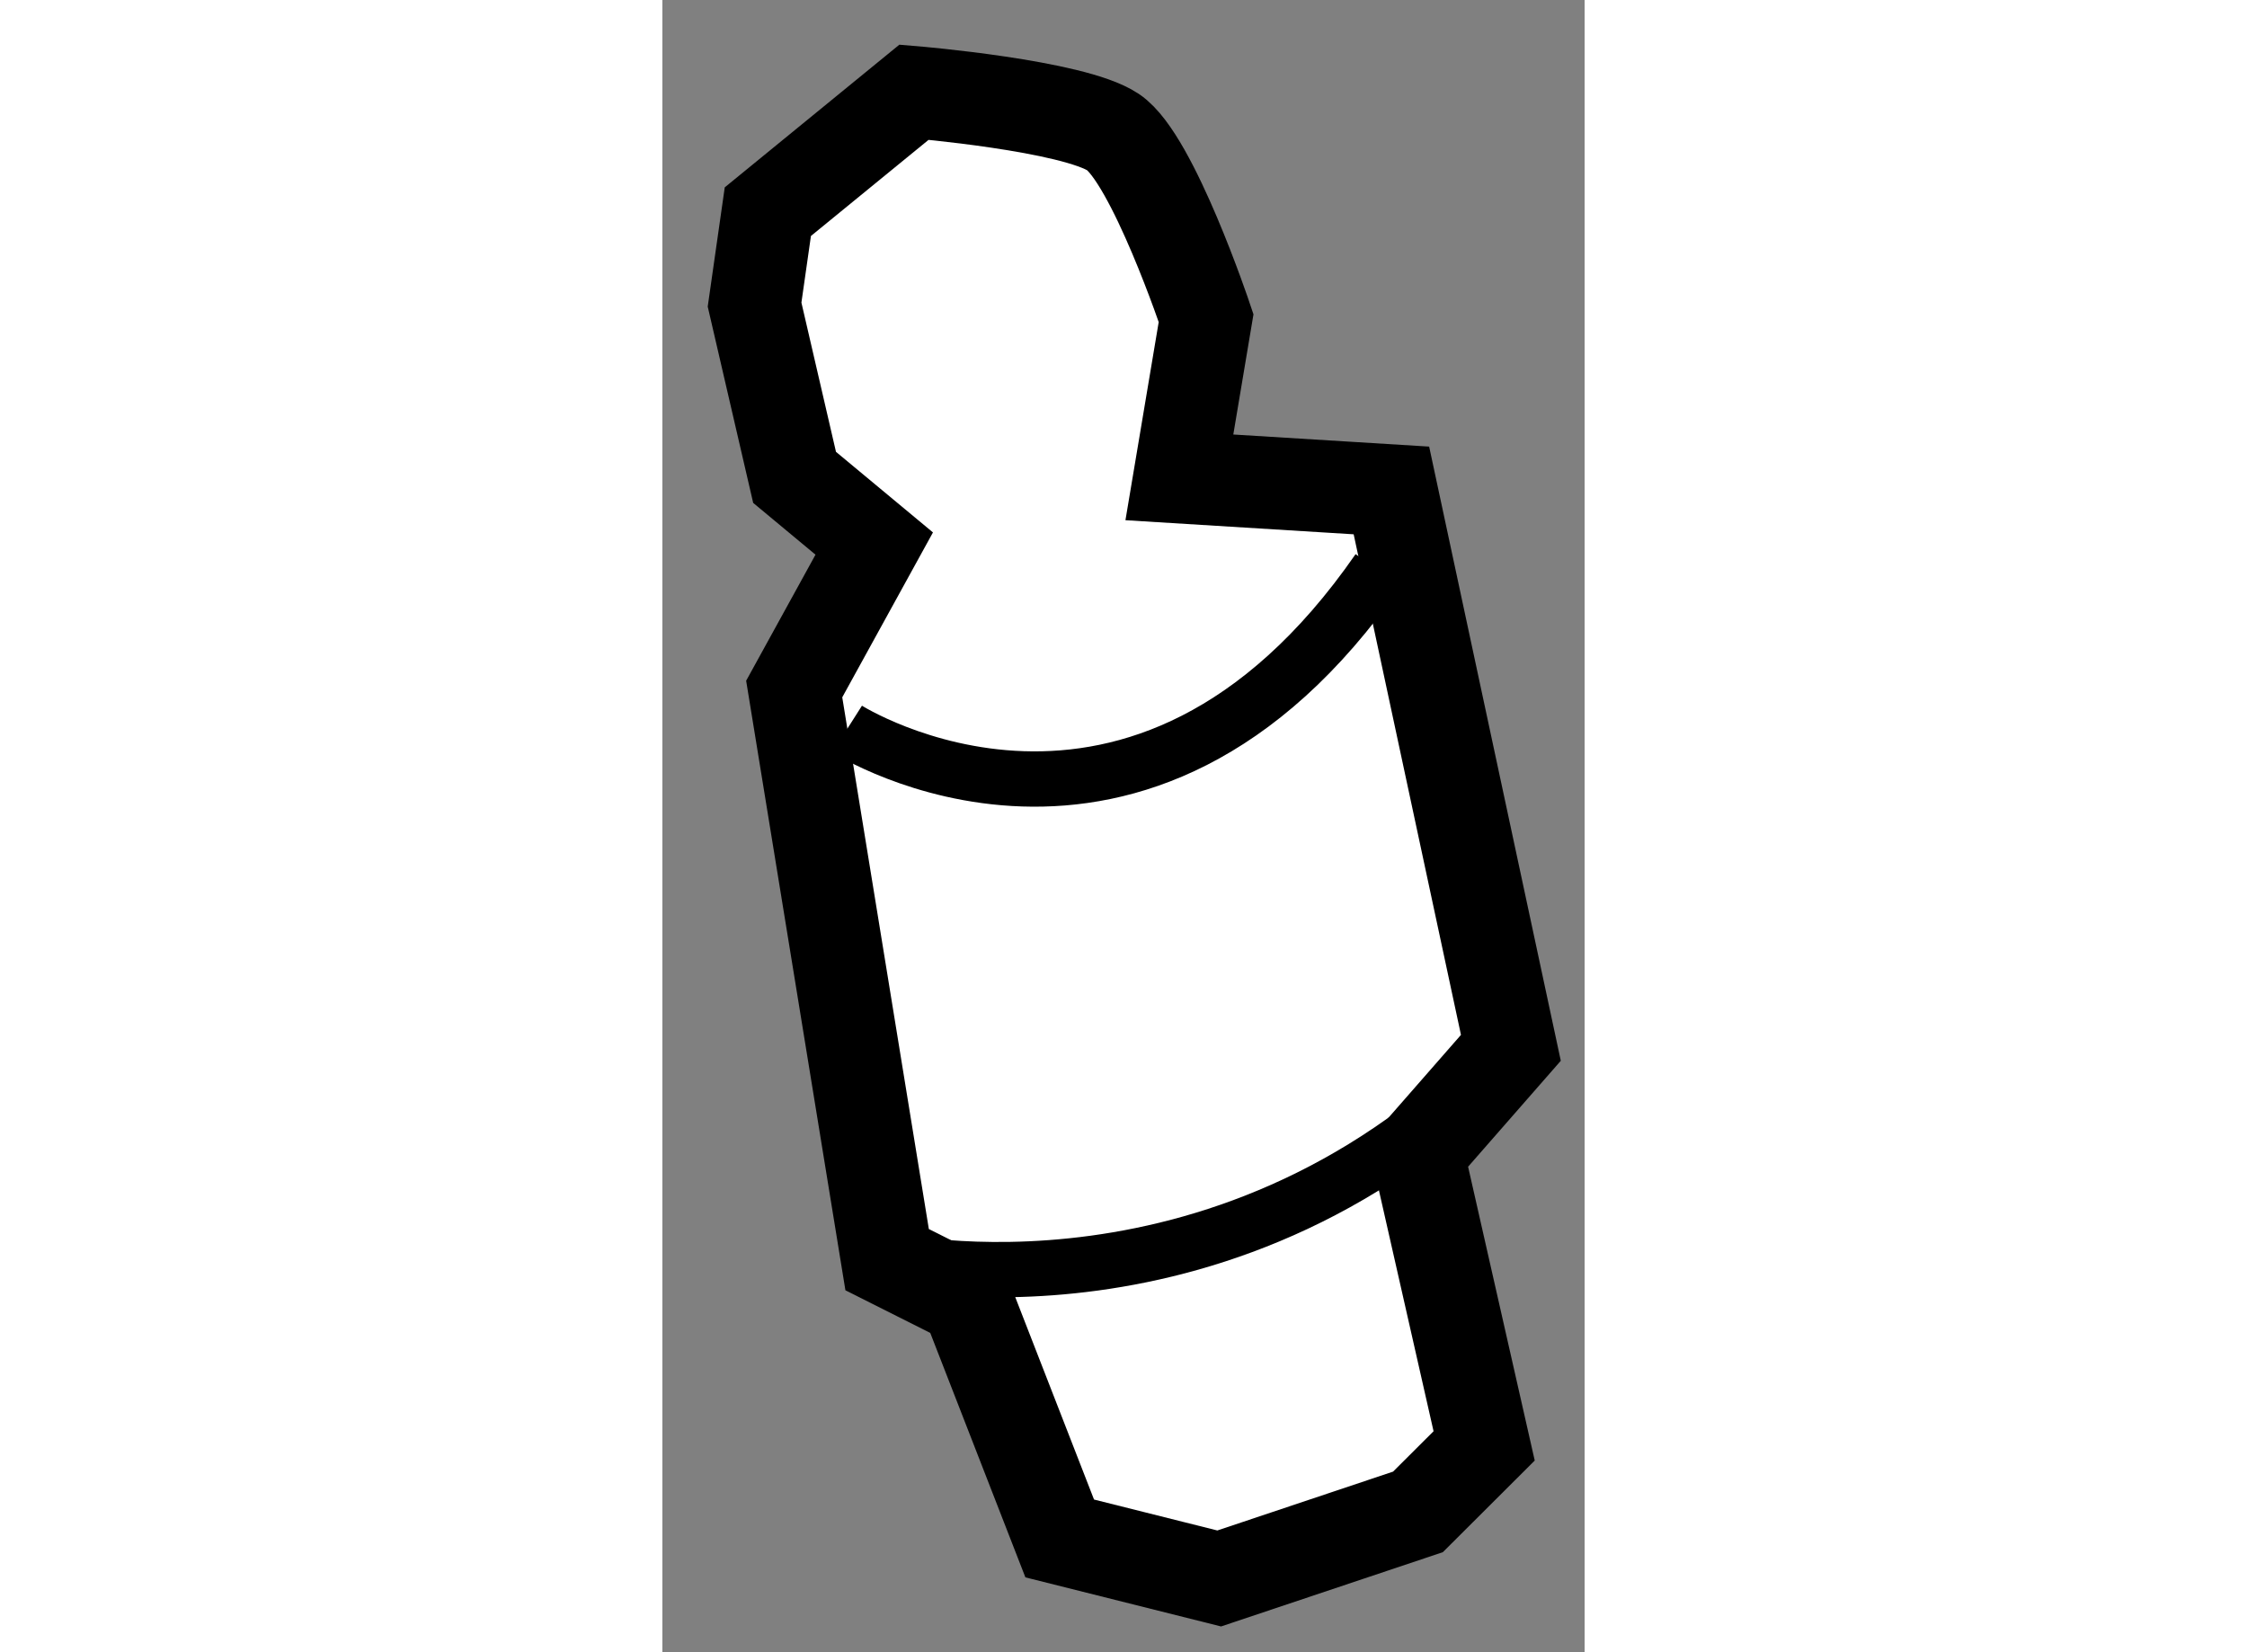
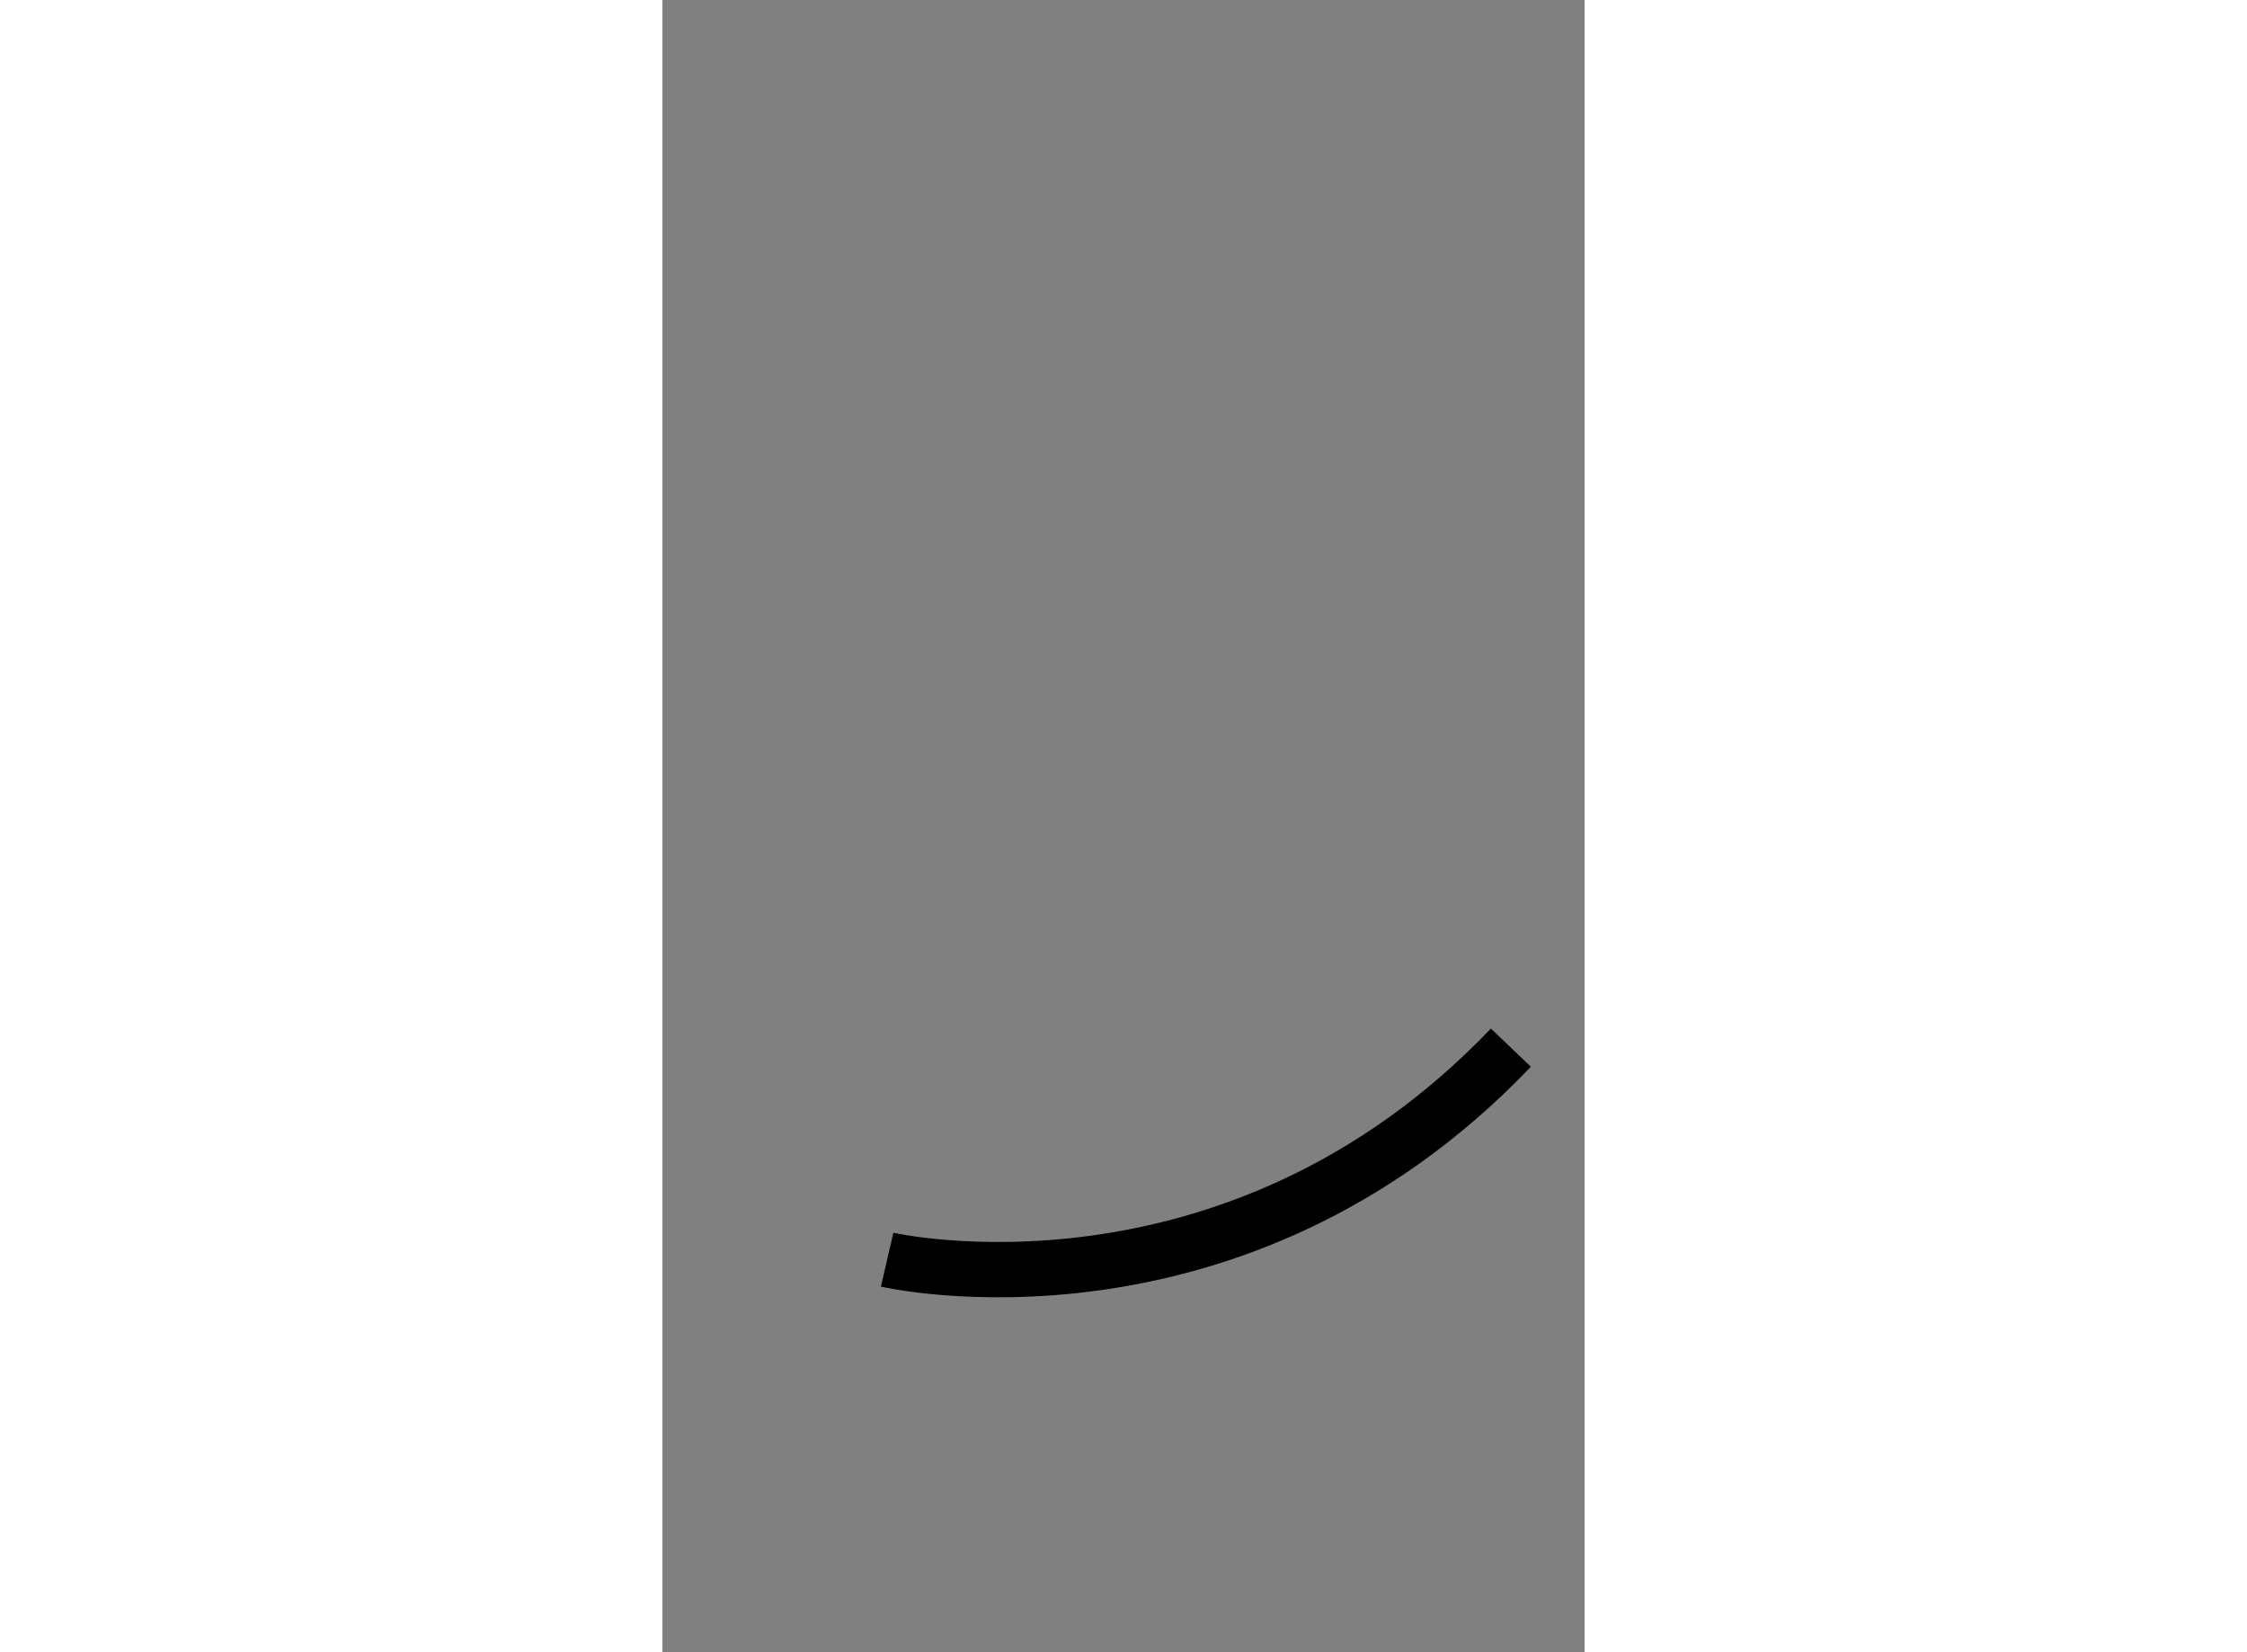
<svg xmlns="http://www.w3.org/2000/svg" version="1.1" x="0px" y="0px" width="244.8px" height="180px" viewBox="148.884 103.508 5.002 8.961" enable-background="new 0 0 244.8 180" xml:space="preserve">
  <rect x="148.884" y="103.508" width="5.002" height="8.961" fill="#808080" stroke="none" />
  <g>
-     <path fill="#FFFFFF" stroke="#000000" stroke-width="0.5" d="M149.599,107.245l0.504,3.095l0.432,0.217l0.504,1.295l0.865,0.217     l1.078-0.361l0.359-0.358l-0.359-1.583l0.504-0.576l-0.648-3.023l-1.15-0.071l0.145-0.864c0,0-0.289-0.863-0.504-1.008     c-0.217-0.145-1.08-0.217-1.08-0.217l-0.793,0.648l-0.072,0.504l0.217,0.937l0.432,0.359L149.599,107.245z" />
-     <path fill="none" stroke="#000000" stroke-width="0.3" d="M149.886,107.462c0,0,1.584,1.008,2.881-0.863" />
    <path fill="none" stroke="#000000" stroke-width="0.3" d="M150.103,110.34c0,0,1.871,0.433,3.383-1.15" />
  </g>
</svg>